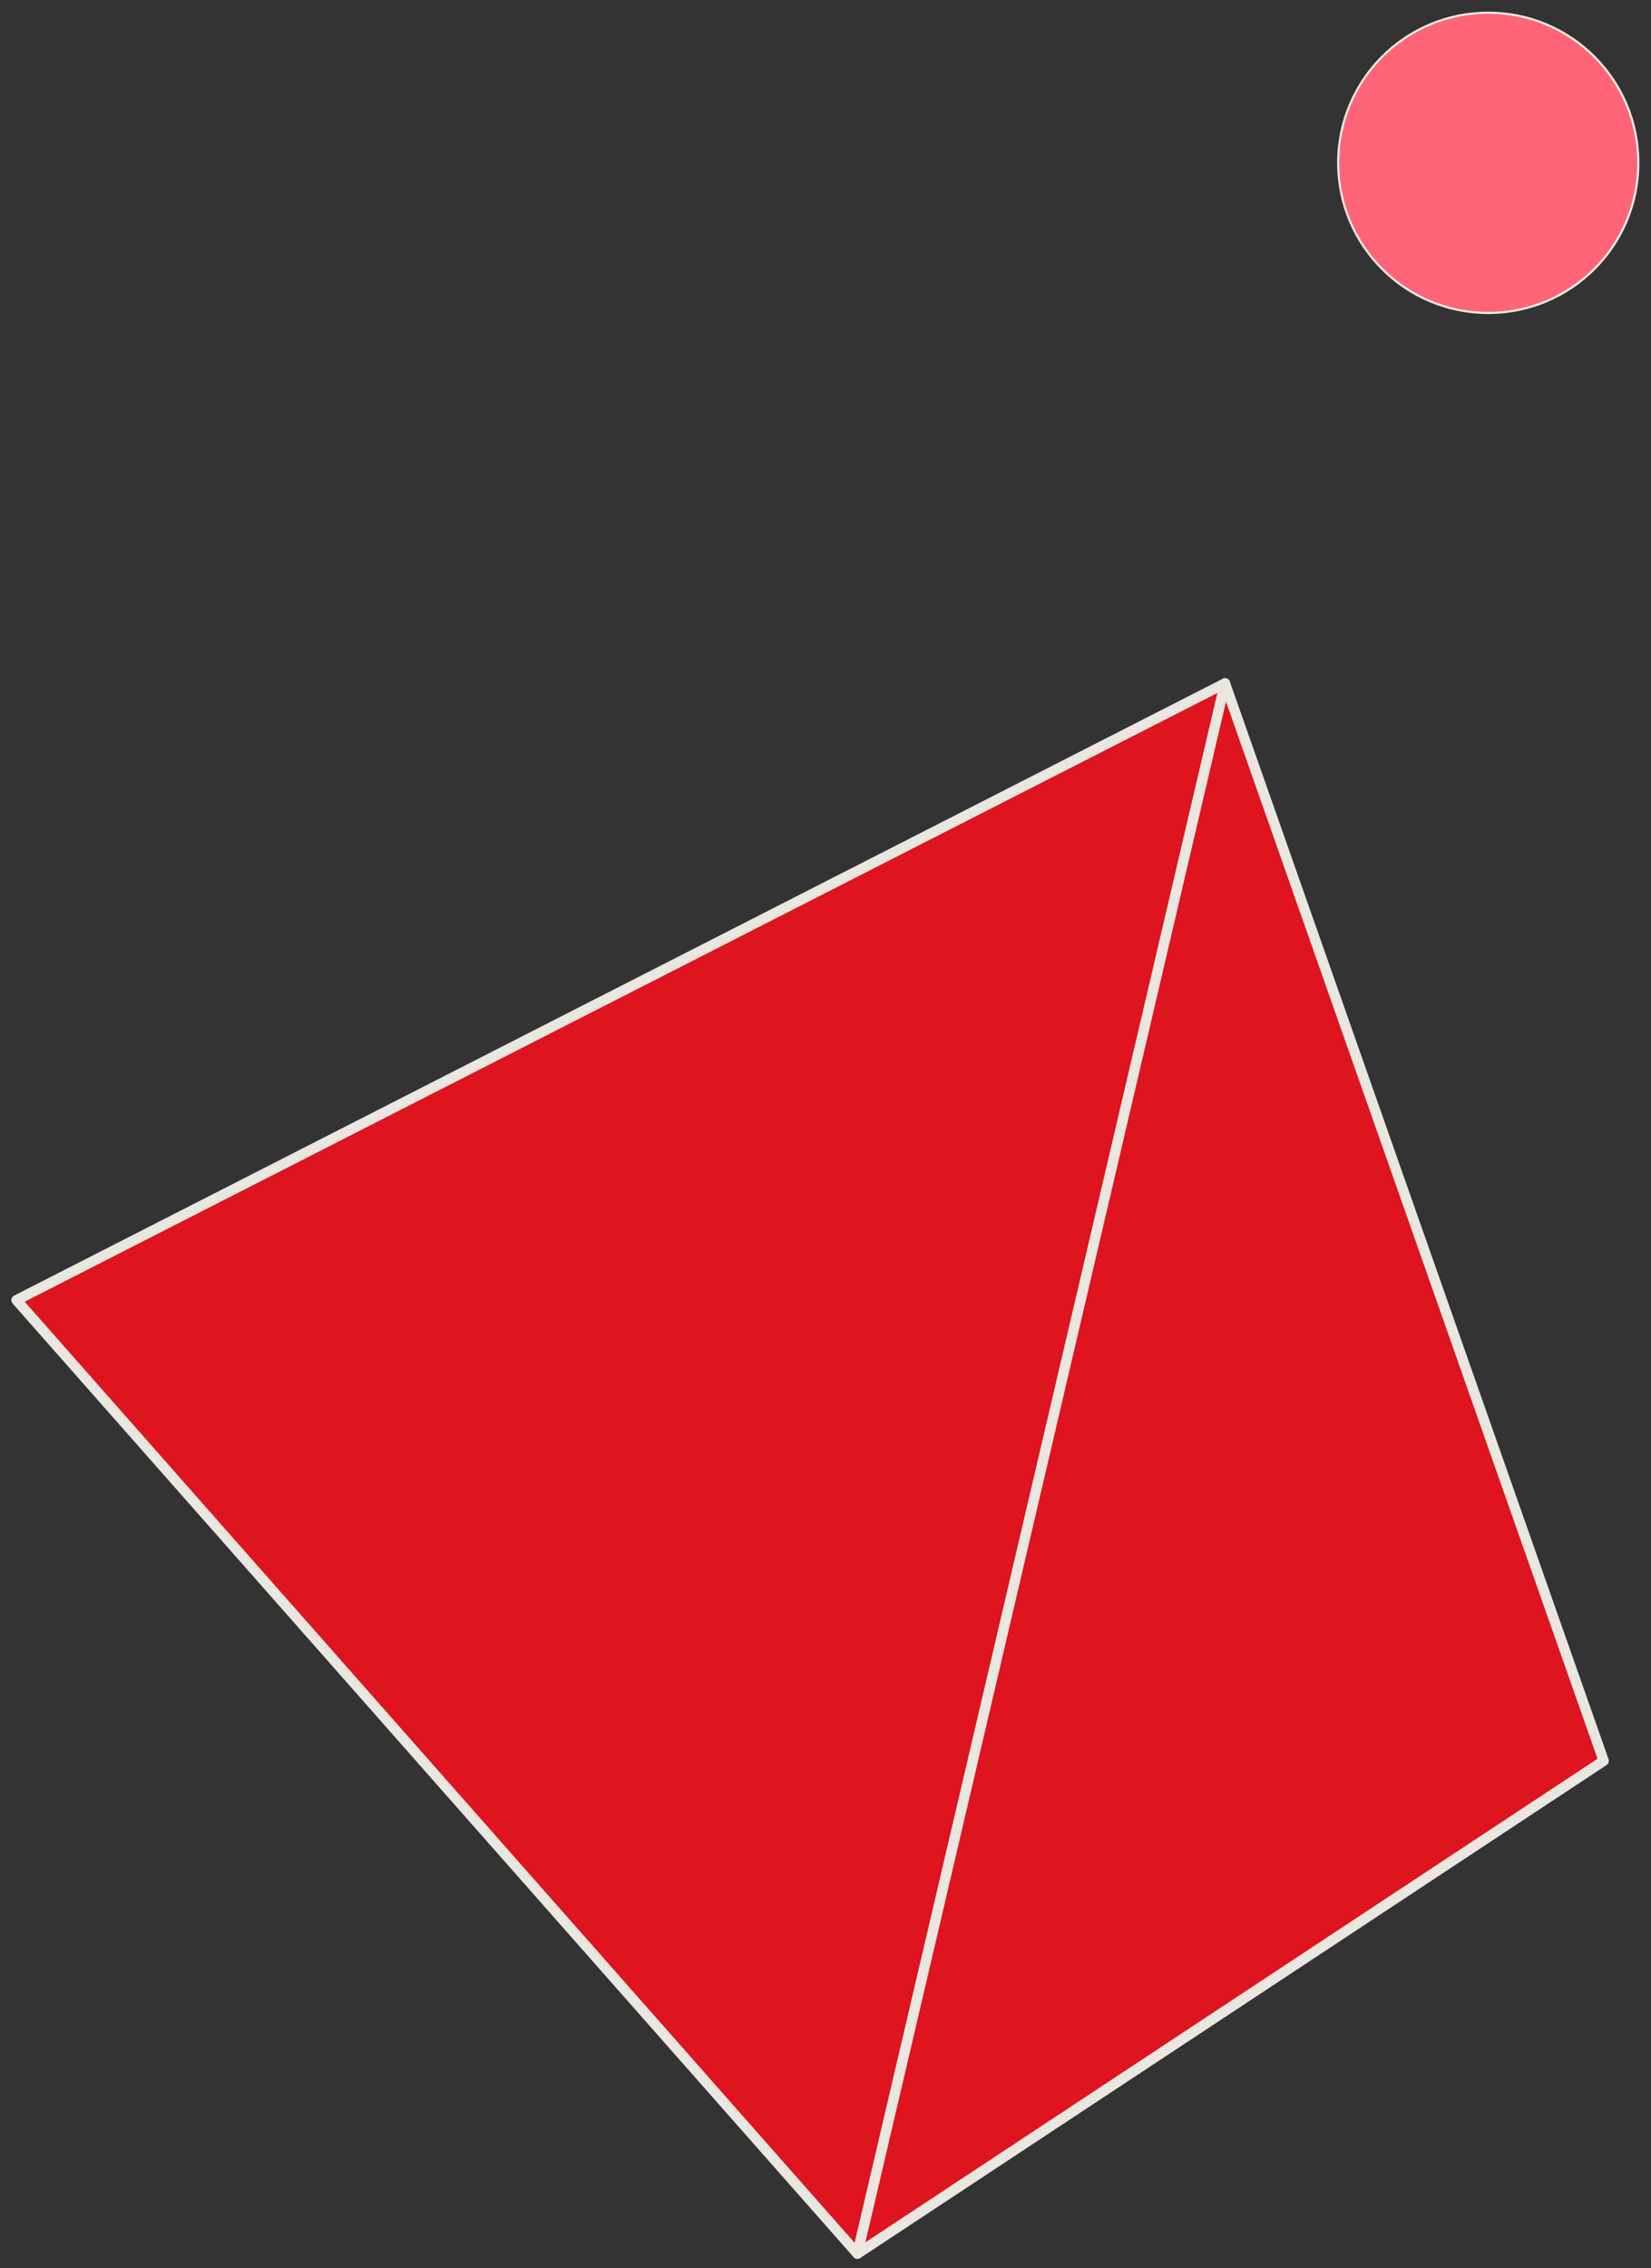
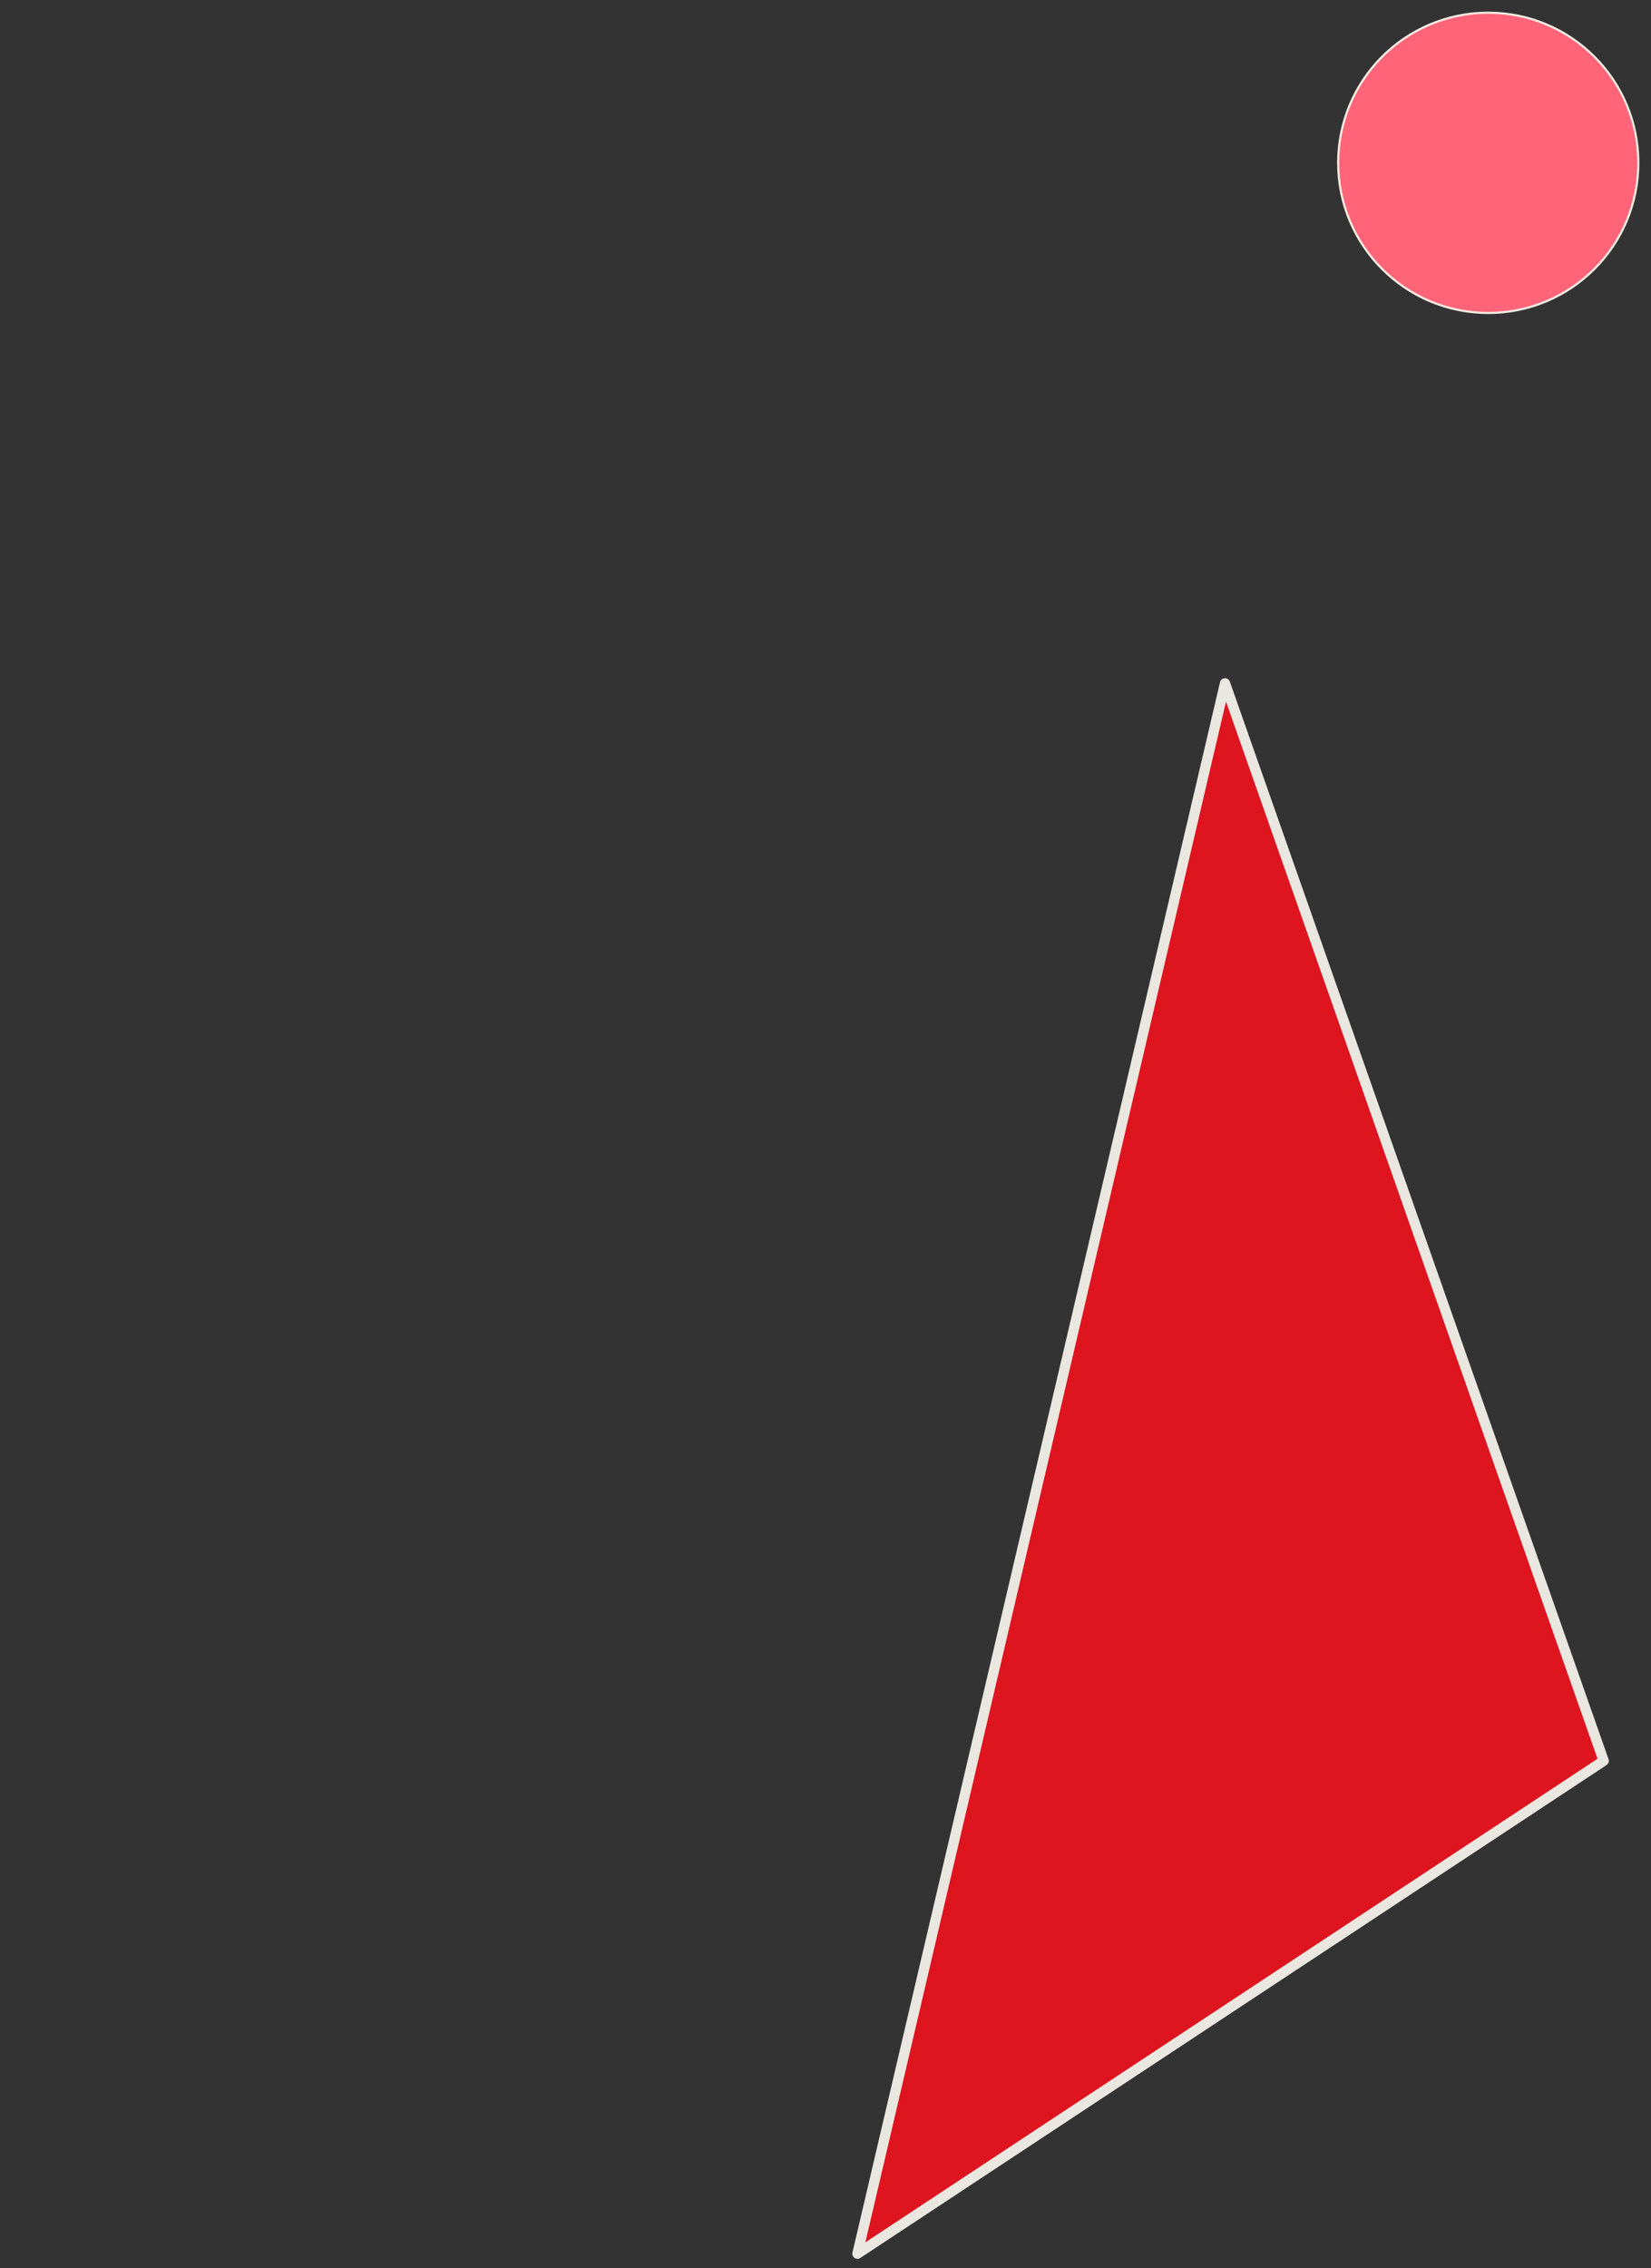
<svg xmlns="http://www.w3.org/2000/svg" width="142" height="195" viewBox="0 0 142 195" fill="none">
  <rect x="0" y="0" width="142" height="195" fill="#333333" stroke="none" />
  <mask id="mask0_16_53969" style="mask-type:alpha" maskUnits="userSpaceOnUse" x="0" y="0" width="142" height="195">
    <rect width="142" height="195" fill="#D9D9D9" />
  </mask>
  <g mask="url(#mask0_16_53969)">
    <circle cx="128.002" cy="14" r="12.907" fill="#FF6478" stroke="#F1EBE2" stroke-width="0.186" />
-     <path d="M105.361 58.751L73.746 193.767L1.418 111.782L105.361 58.751Z" fill="#DE141F" stroke="#EAE6E0" stroke-width="0.882" stroke-linejoin="round" />
    <path d="M105.361 58.751L73.747 193.767L137.931 151.389L105.361 58.751Z" fill="#DE141F" stroke="#EAE6E0" stroke-width="0.882" stroke-linejoin="round" />
  </g>
</svg>